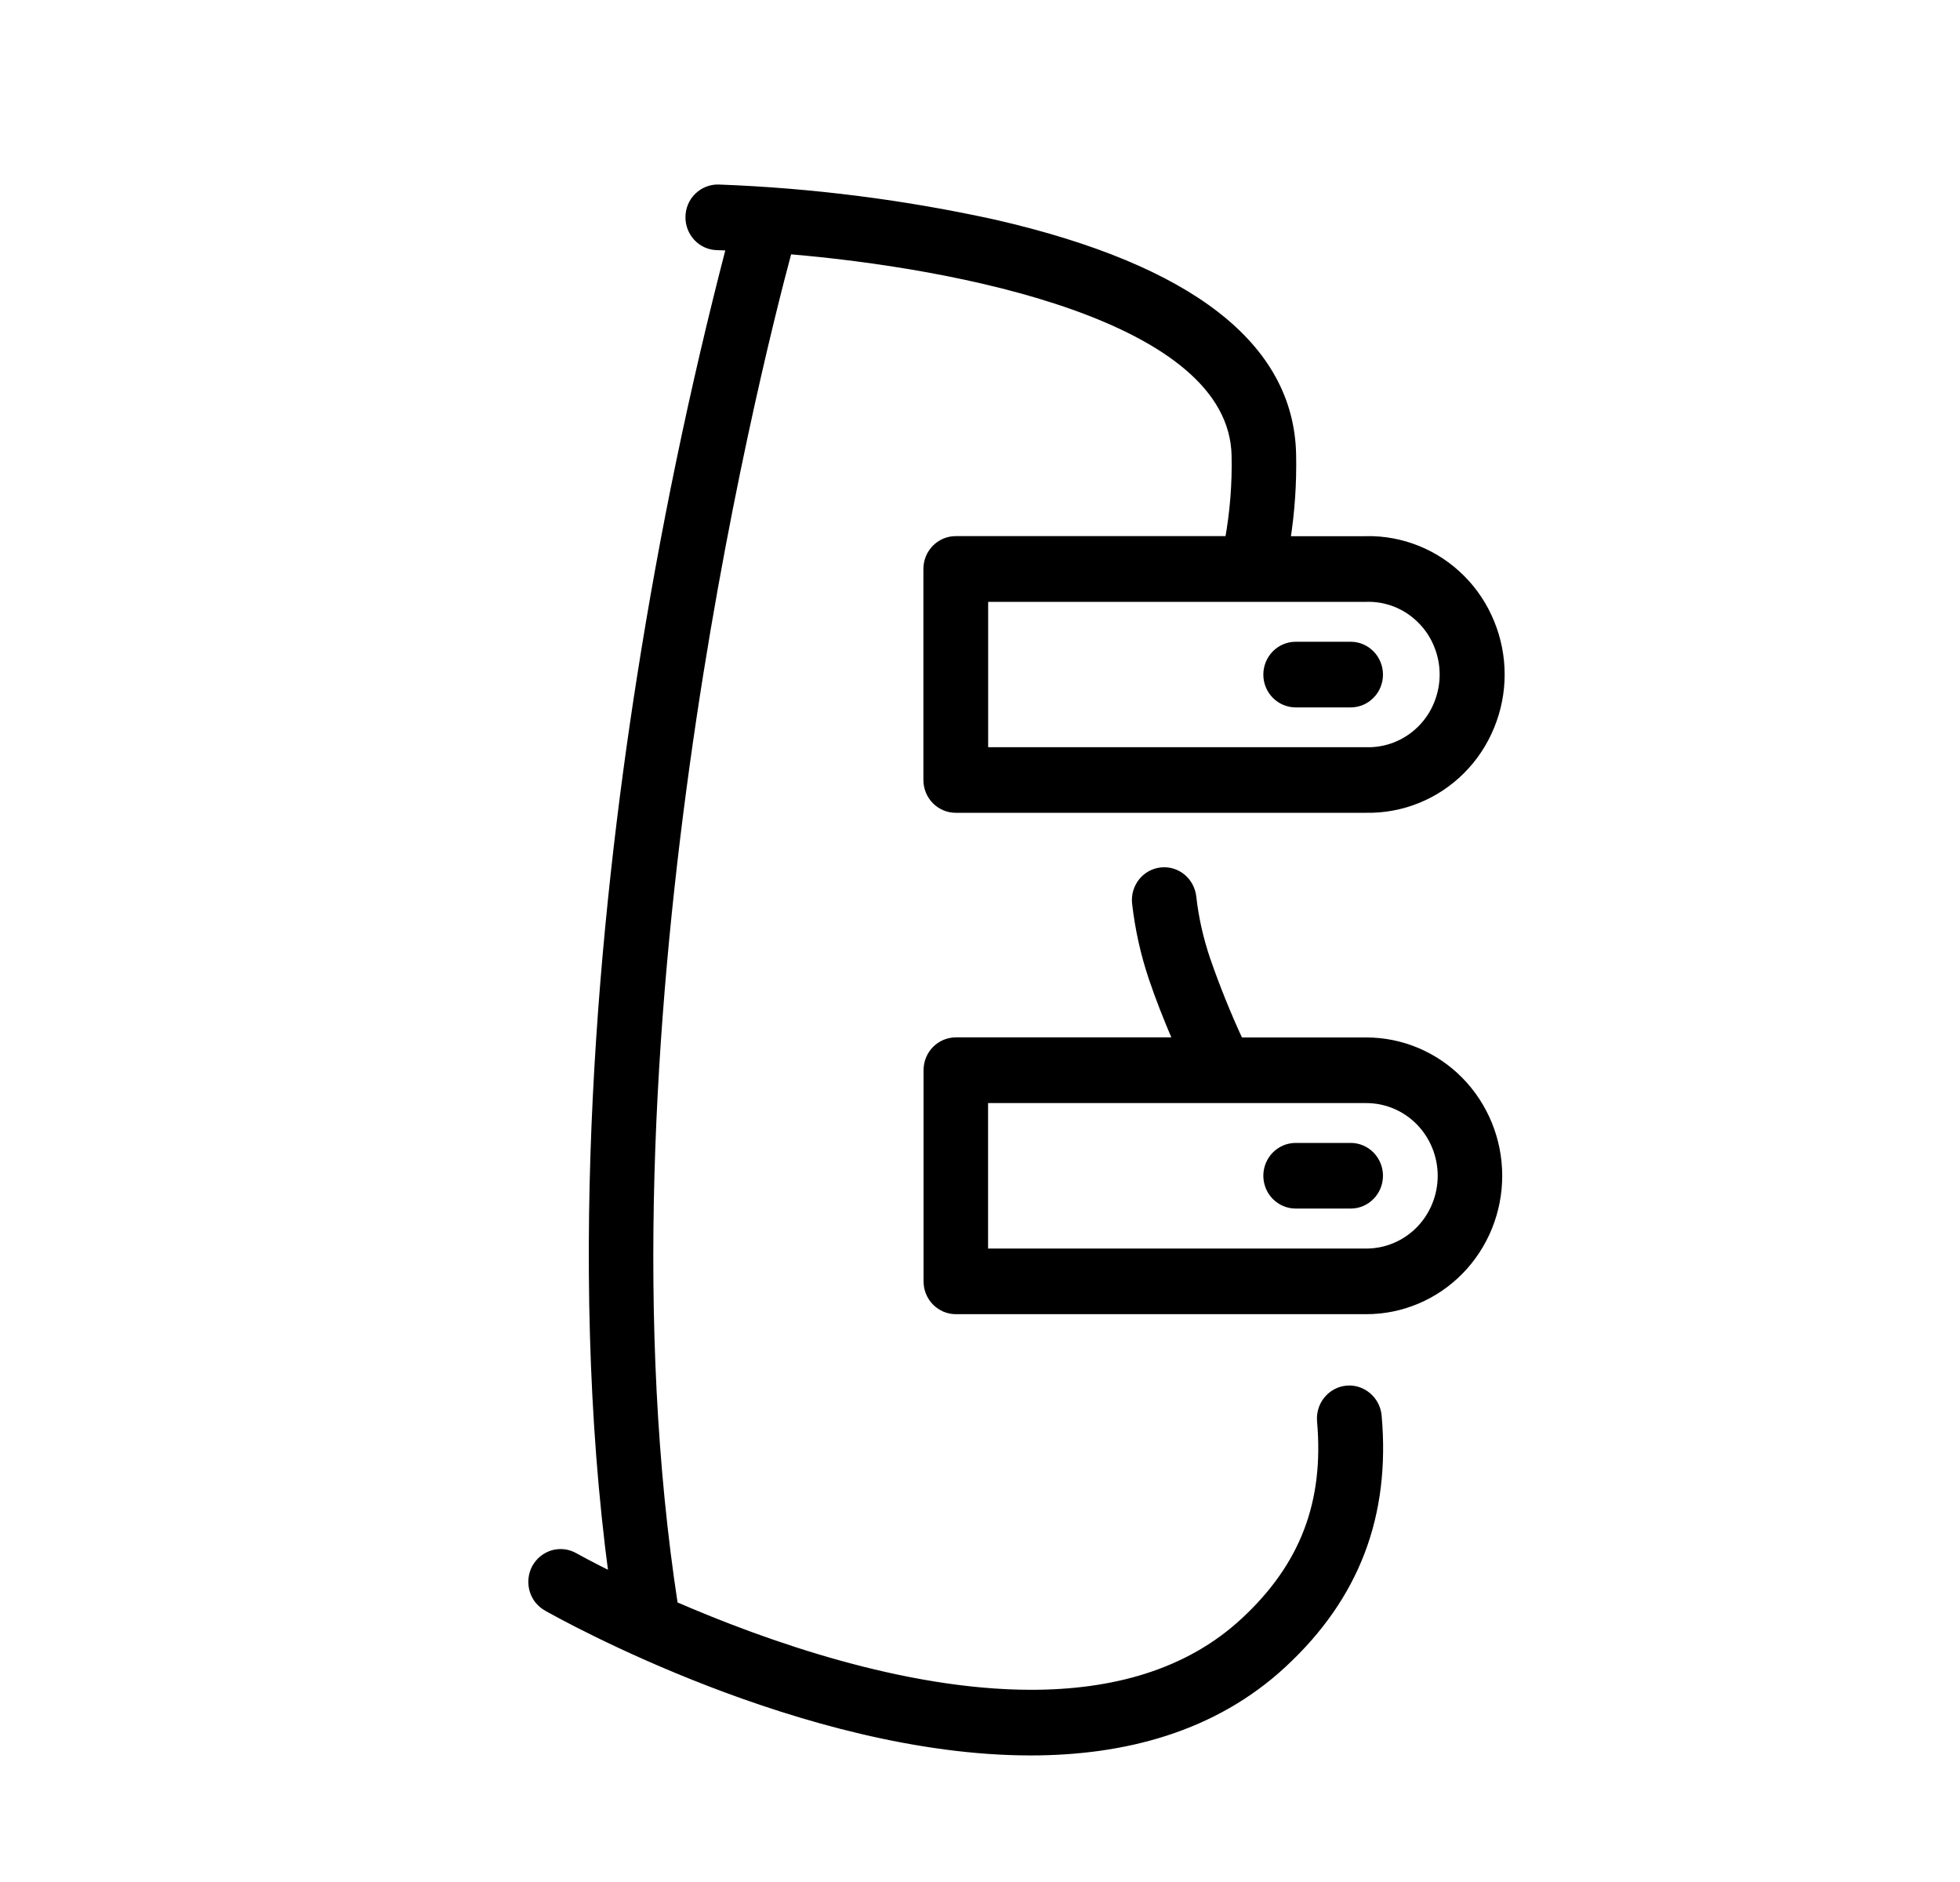
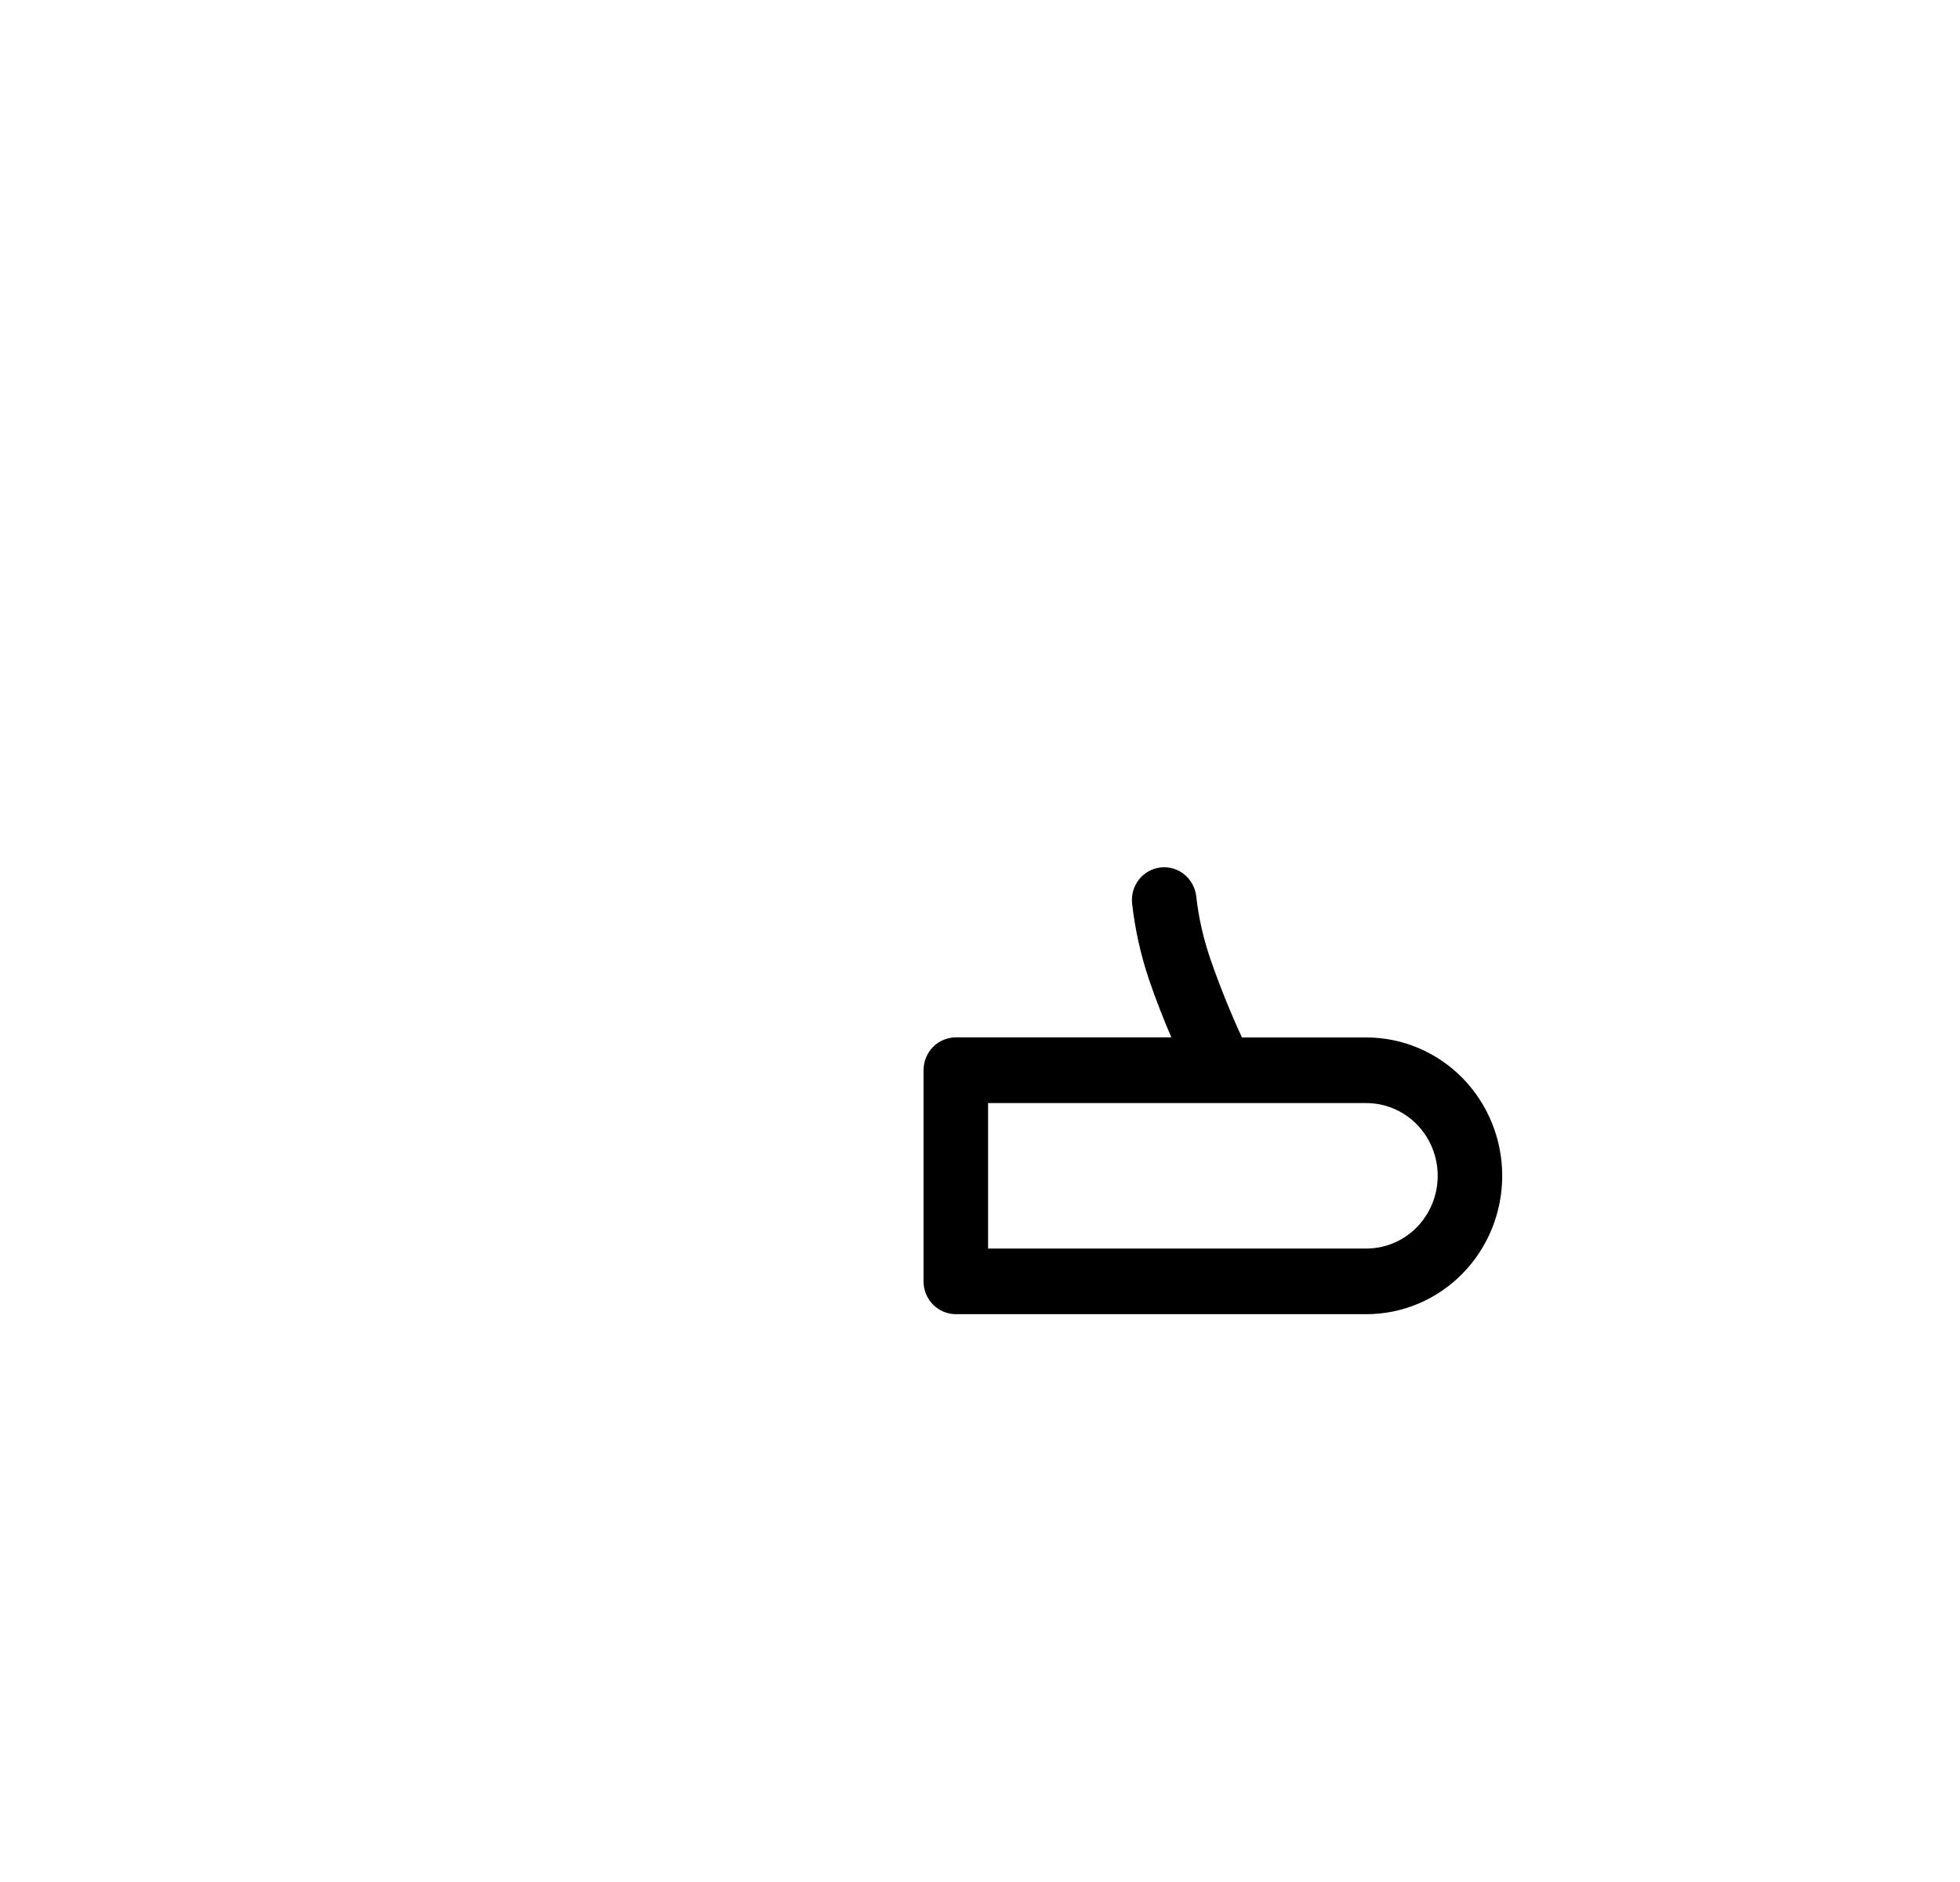
<svg xmlns="http://www.w3.org/2000/svg" width="25" height="24" viewBox="0 0 25 24" fill="black" stroke="black" stroke-width="0.1">
-   <path d="M17.429 6.888H16.408C16.465 6.526 16.49 6.159 16.482 5.793C16.453 4.414 15.179 3.425 12.695 2.853C11.533 2.597 10.351 2.447 9.163 2.403C9.067 2.401 8.974 2.438 8.905 2.505C8.835 2.572 8.795 2.665 8.793 2.763C8.791 2.861 8.827 2.955 8.893 3.026C8.959 3.097 9.05 3.138 9.146 3.14L9.315 3.146C8.843 4.961 8.462 6.8 8.172 8.654C7.698 11.669 7.27 16.037 7.816 20.105C7.517 19.957 7.341 19.859 7.331 19.853C7.289 19.829 7.243 19.813 7.196 19.807C7.148 19.801 7.1 19.805 7.054 19.817C7.008 19.831 6.964 19.853 6.927 19.883C6.889 19.913 6.858 19.951 6.834 19.993C6.811 20.036 6.796 20.083 6.791 20.132C6.786 20.18 6.79 20.229 6.803 20.276C6.817 20.323 6.839 20.367 6.869 20.405C6.9 20.442 6.937 20.474 6.979 20.497C7.161 20.6 10.266 22.336 13.146 22.336C14.329 22.336 15.477 22.042 16.364 21.219C17.291 20.36 17.686 19.325 17.573 18.055C17.564 17.957 17.517 17.867 17.443 17.805C17.369 17.742 17.274 17.711 17.178 17.72C17.082 17.729 16.994 17.776 16.932 17.852C16.87 17.927 16.841 18.024 16.849 18.122C16.941 19.162 16.631 19.973 15.874 20.675C15.145 21.353 14.176 21.599 13.153 21.599C11.521 21.599 9.752 20.971 8.597 20.47C7.495 13.306 9.613 4.829 10.053 3.19C12.195 3.369 15.722 4.035 15.759 5.808C15.767 6.17 15.738 6.531 15.674 6.887H12.189C12.093 6.887 12.002 6.926 11.934 6.995C11.866 7.064 11.828 7.158 11.828 7.255V9.947C11.828 10.044 11.866 10.138 11.934 10.207C12.002 10.276 12.093 10.315 12.189 10.315H17.426C17.65 10.319 17.872 10.278 18.08 10.194C18.288 10.11 18.477 9.985 18.637 9.825C18.797 9.666 18.924 9.475 19.01 9.265C19.097 9.055 19.142 8.829 19.142 8.601C19.142 8.373 19.097 8.147 19.01 7.937C18.924 7.727 18.797 7.536 18.637 7.377C18.477 7.217 18.288 7.092 18.08 7.008C17.872 6.924 17.65 6.883 17.426 6.887L17.429 6.888ZM17.429 9.579H12.554V7.625H17.429C17.557 7.621 17.684 7.644 17.803 7.691C17.923 7.739 18.031 7.81 18.123 7.902C18.215 7.993 18.288 8.101 18.337 8.222C18.387 8.342 18.413 8.471 18.413 8.602C18.413 8.732 18.387 8.861 18.337 8.982C18.288 9.102 18.215 9.211 18.123 9.302C18.031 9.393 17.923 9.464 17.803 9.512C17.684 9.559 17.557 9.582 17.429 9.579Z" />
  <path d="M11.83 13.649V16.34C11.83 16.438 11.868 16.532 11.936 16.601C12.004 16.67 12.096 16.709 12.192 16.709H17.428C17.875 16.709 18.303 16.528 18.618 16.207C18.934 15.885 19.111 15.449 19.111 14.994C19.111 14.54 18.934 14.104 18.618 13.782C18.303 13.461 17.875 13.28 17.428 13.28H15.809C15.651 12.94 15.511 12.592 15.388 12.237C15.3 11.978 15.239 11.71 15.209 11.438C15.198 11.341 15.15 11.252 15.076 11.191C15.001 11.129 14.905 11.101 14.81 11.112C14.714 11.122 14.627 11.171 14.567 11.247C14.507 11.324 14.479 11.421 14.49 11.518C14.527 11.844 14.598 12.165 14.703 12.475C14.784 12.715 14.885 12.975 15.016 13.279H12.189C12.094 13.28 12.002 13.319 11.935 13.388C11.867 13.457 11.83 13.551 11.83 13.649ZM12.553 14.017H17.428C17.683 14.017 17.927 14.12 18.107 14.303C18.287 14.487 18.388 14.735 18.388 14.994C18.388 15.254 18.287 15.502 18.107 15.686C17.927 15.869 17.683 15.972 17.428 15.972H12.553V14.017Z" />
-   <path d="M17.229 8.234H16.526C16.43 8.234 16.338 8.273 16.27 8.342C16.202 8.411 16.164 8.505 16.164 8.603C16.164 8.701 16.202 8.794 16.27 8.863C16.338 8.932 16.43 8.971 16.526 8.971H17.229C17.325 8.971 17.416 8.932 17.484 8.863C17.552 8.794 17.59 8.701 17.59 8.603C17.59 8.505 17.552 8.411 17.484 8.342C17.416 8.273 17.325 8.234 17.229 8.234Z" />
-   <path d="M17.59 14.993C17.59 14.896 17.552 14.802 17.484 14.733C17.416 14.664 17.325 14.625 17.229 14.625H16.526C16.43 14.625 16.338 14.664 16.27 14.733C16.202 14.802 16.164 14.896 16.164 14.993C16.164 15.091 16.202 15.185 16.27 15.254C16.338 15.323 16.43 15.362 16.526 15.362H17.229C17.325 15.362 17.416 15.323 17.484 15.254C17.552 15.185 17.59 15.091 17.59 14.993Z" />
</svg>